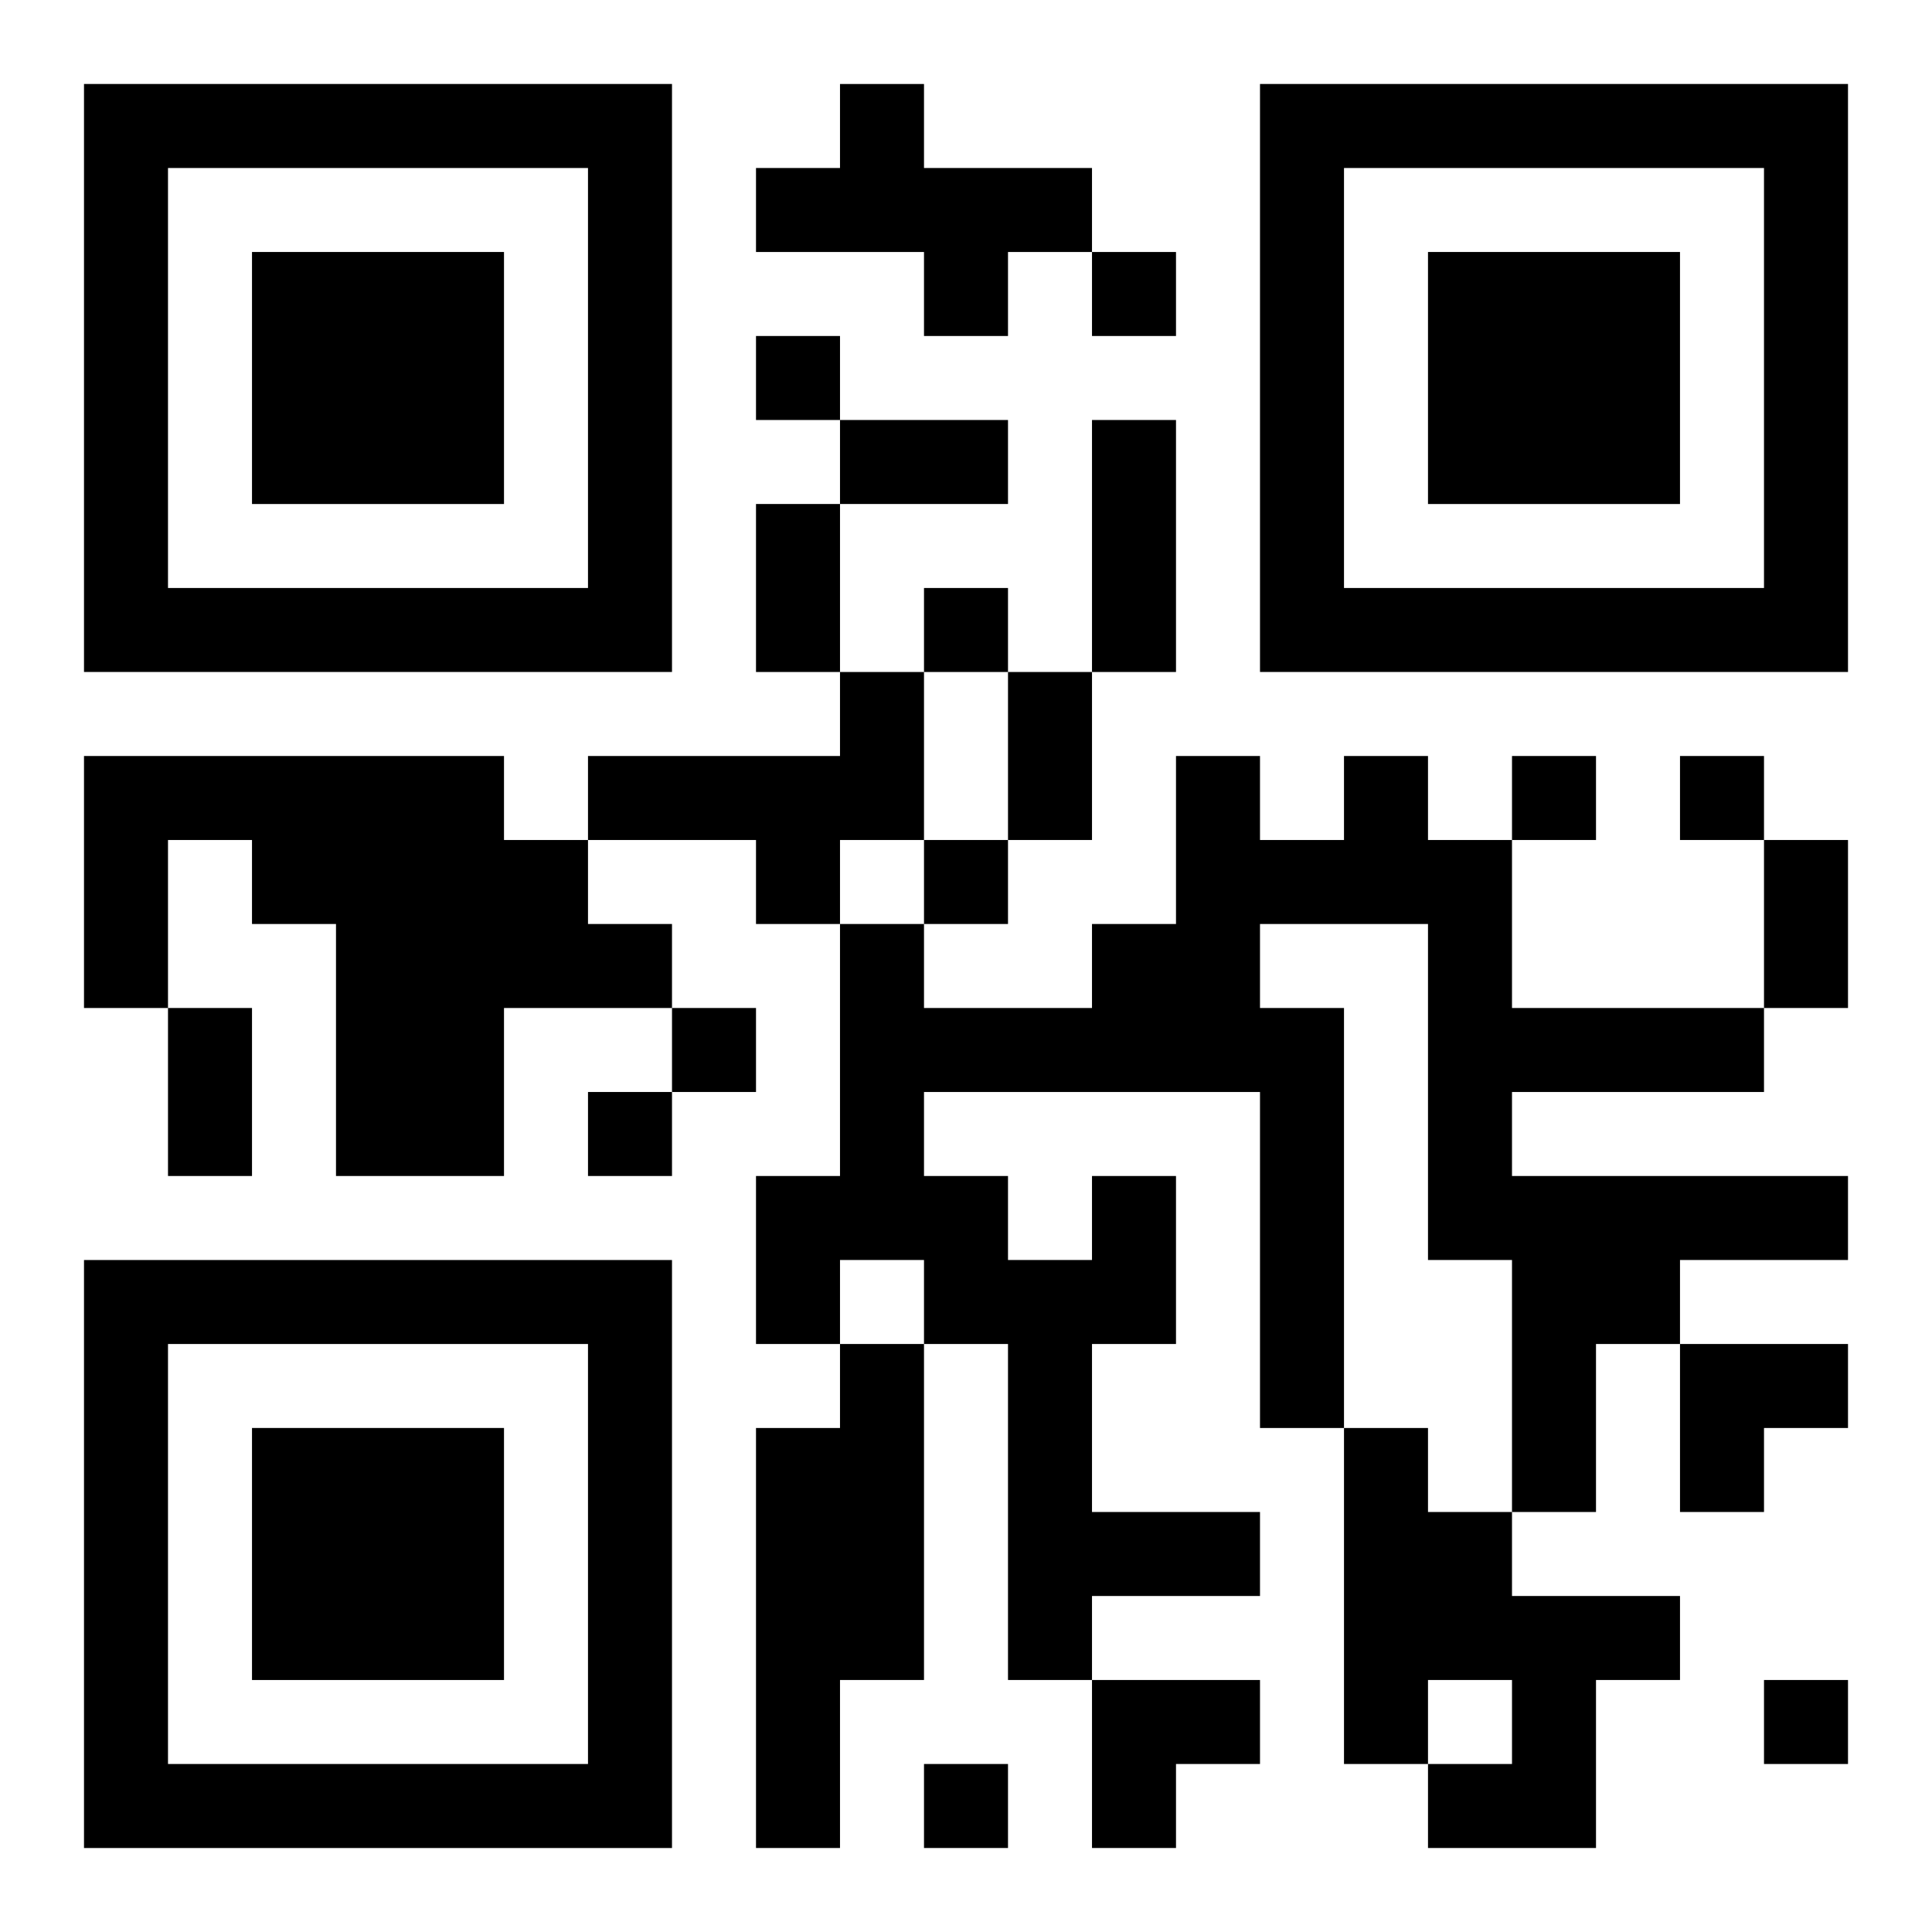
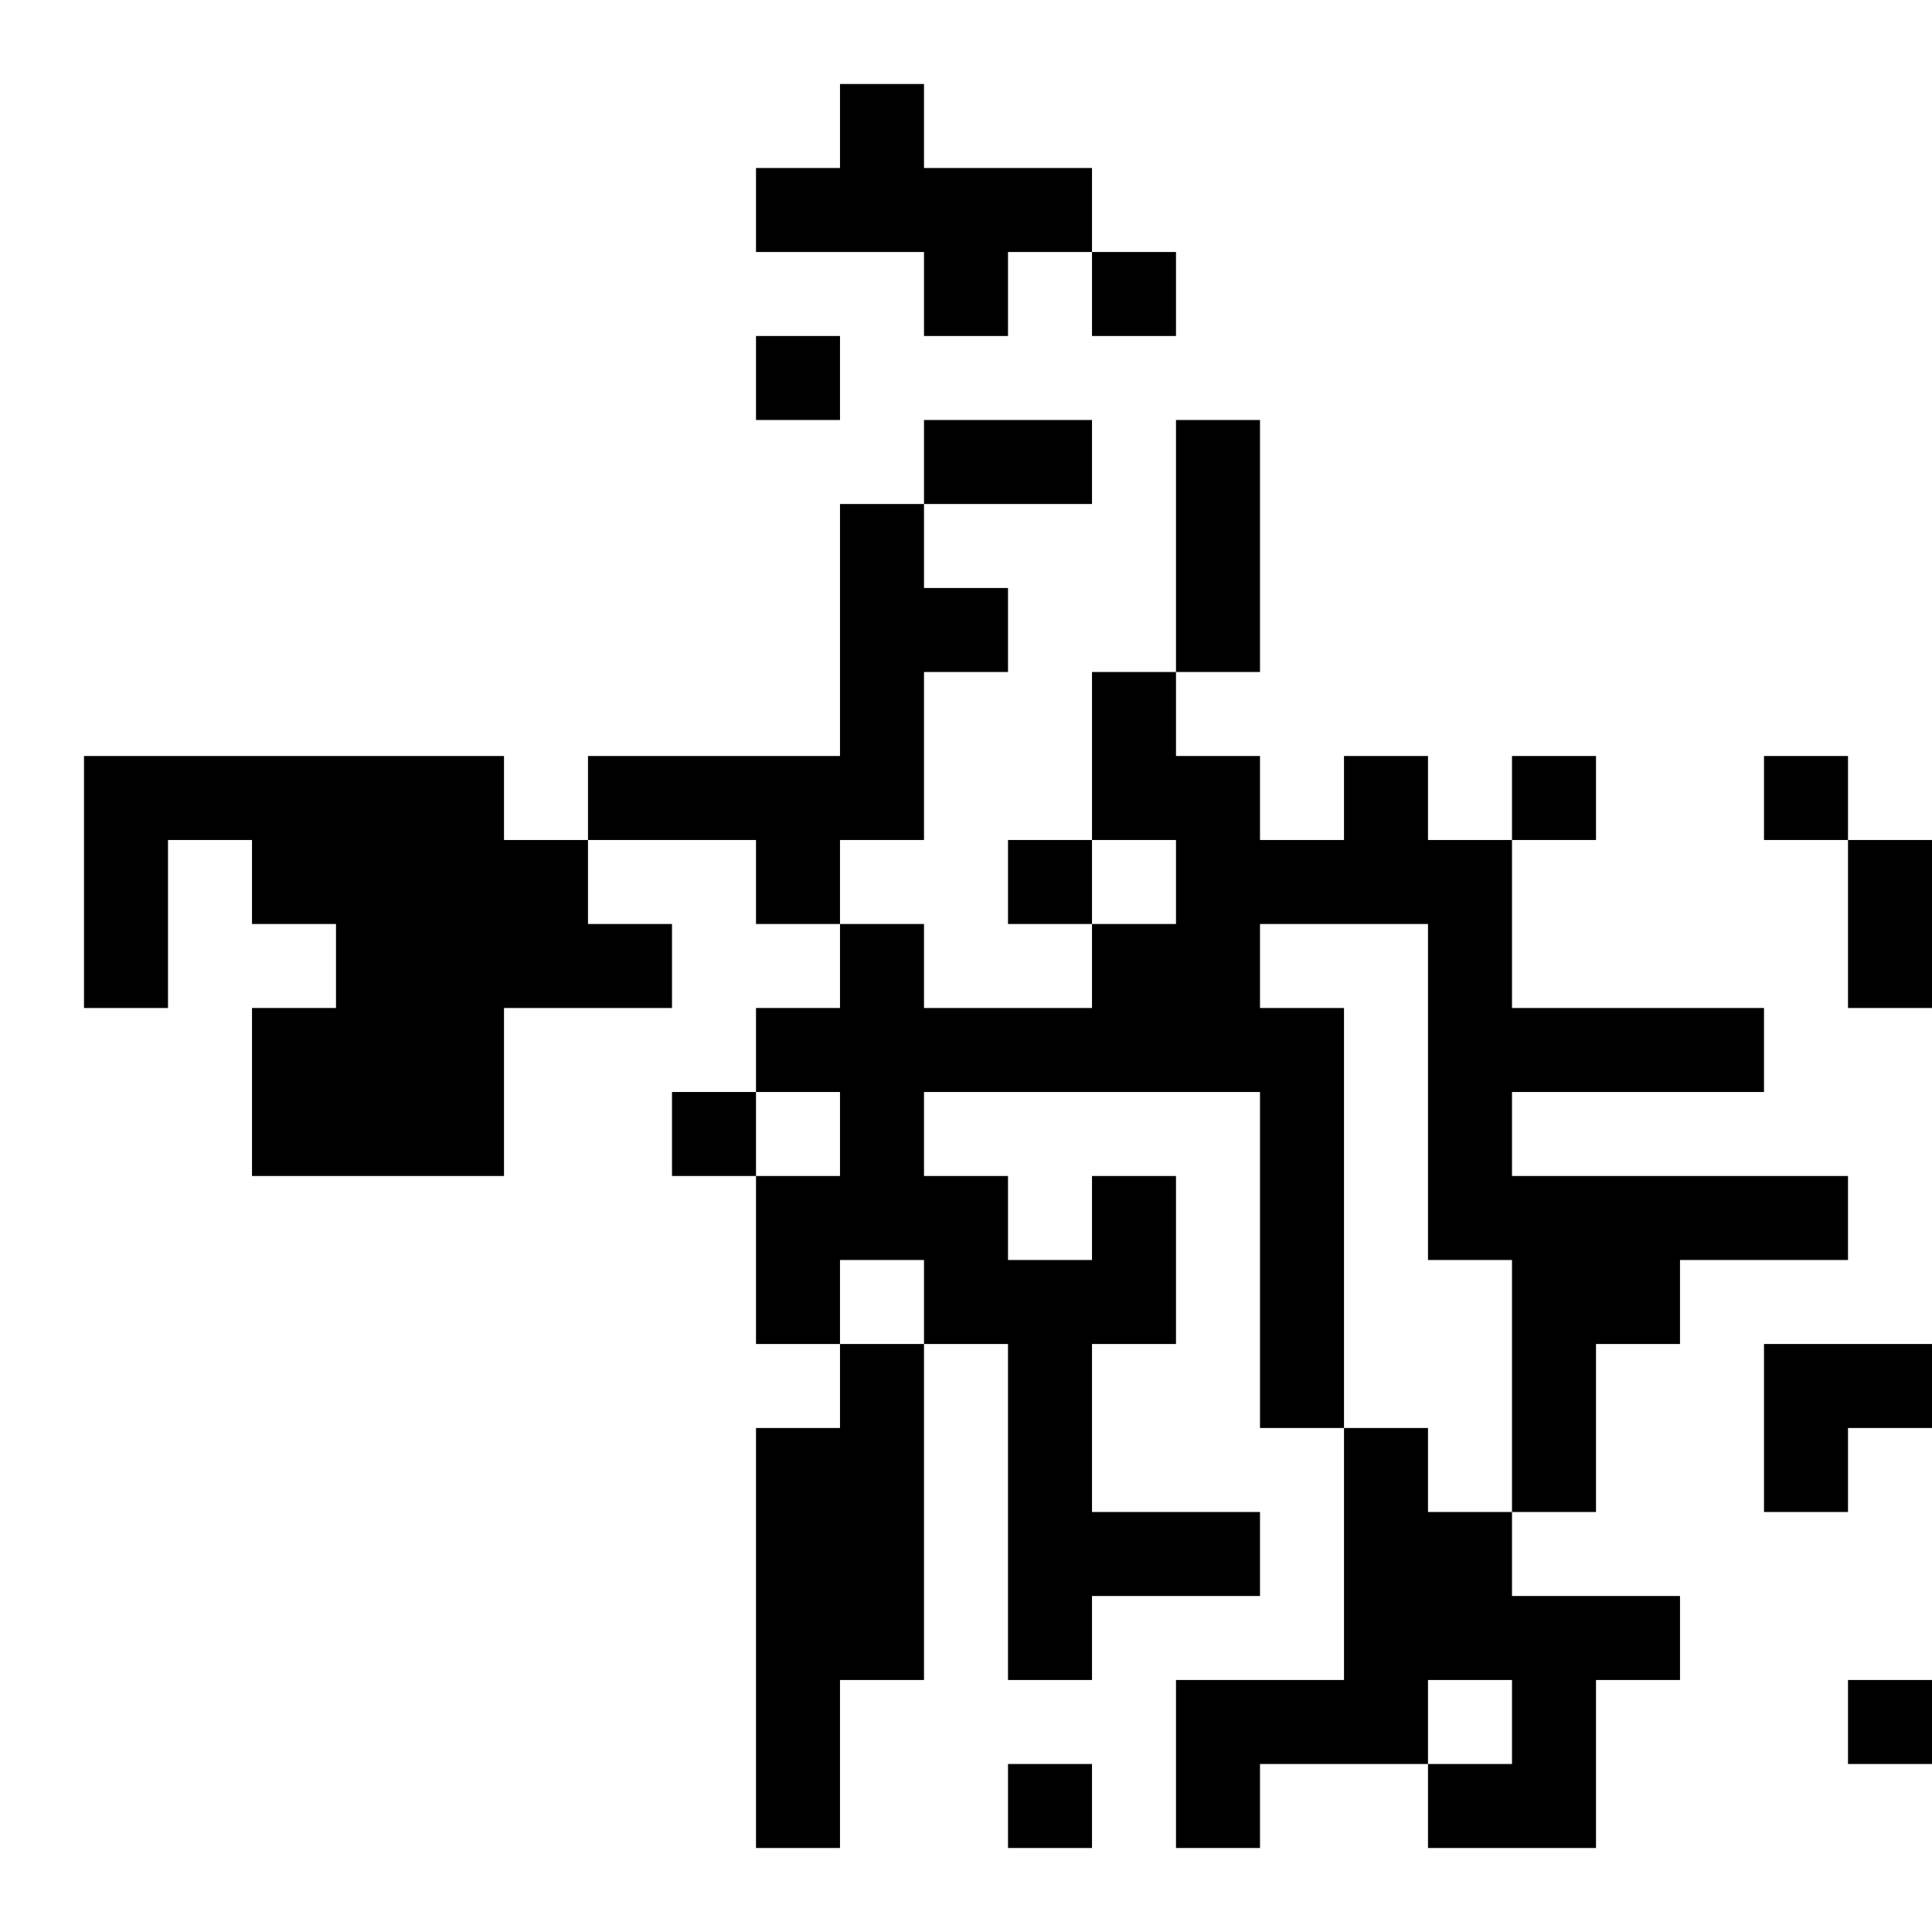
<svg xmlns="http://www.w3.org/2000/svg" xmlns:xlink="http://www.w3.org/1999/xlink" width="250" height="250" baseProfile="full" version="1.1" viewBox="-1 -1 23 23">
  <symbol id="a">
-     <path d="m0 7v7h7v-7h-7zm1 1h5v5h-5v-5zm1 1v3h3v-3h-3z" />
-   </symbol>
+     </symbol>
  <use y="-7" xlink:href="#a" />
  <use y="7" xlink:href="#a" />
  <use x="14" y="-7" xlink:href="#a" />
-   <path d="m9 0h1v1h2v1h-1v1h-1v-1h-2v-1h1v-1m0 7h1v2h-1v1h-1v-1h-2v-1h3v-1m-9 1h5v1h1v1h1v1h-2v2h-2v-3h-1v-1h-1v2h-1v-3m12 5h1v2h-1v2h2v1h-2v1h-1v-4h-1v-1h-1v1h-1v-2h1v-3h1v1h2v-1h1v-2h1v1h1v-1h1v1h1v2h3v1h-3v1h4v1h-2v1h-1v2h-1v-3h-1v-4h-2v1h1v5h-1v-4h-4v1h1v1h1v-1m-3 2h1v4h-1v2h-1v-5h1v-1m6 1h1v1h1v1h2v1h-1v2h-2v-1h1v-1h-1v1h-1v-4m-3-14v1h1v-1h-1m-4 1v1h1v-1h-1m2 3v1h1v-1h-1m7 2v1h1v-1h-1m2 0v1h1v-1h-1m-9 1v1h1v-1h-1m-3 2v1h1v-1h-1m-1 1v1h1v-1h-1m14 7v1h1v-1h-1m-10 1v1h1v-1h-1m-1-16h2v1h-2v-1m3 0h1v3h-1v-3m-4 1h1v2h-1v-2m3 2h1v2h-1v-2m9 2h1v2h-1v-2m-19 2h1v2h-1v-2m18 4h2v1h-1v1h-1zm-7 4h2v1h-1v1h-1z" />
+   <path d="m9 0h1v1h2v1h-1v1h-1v-1h-2v-1h1v-1m0 7h1v2h-1v1h-1v-1h-2v-1h3v-1m-9 1h5v1h1v1h1v1h-2v2h-2v-3h-1v-1h-1v2h-1v-3m12 5h1v2h-1v2h2v1h-2v1h-1v-4h-1v-1h-1v1h-1v-2h1v-3h1v1h2v-1h1v-2h1v1h1v-1h1v1h1v2h3v1h-3v1h4v1h-2v1h-1v2h-1v-3h-1v-4h-2v1h1v5h-1v-4h-4v1h1v1h1v-1m-3 2h1v4h-1v2h-1v-5h1v-1m6 1h1v1h1v1h2v1h-1v2h-2v-1h1v-1h-1v1h-1v-4m-3-14v1h1v-1h-1m-4 1v1h1v-1h-1m2 3v1h1v-1h-1m7 2v1h1v-1m2 0v1h1v-1h-1m-9 1v1h1v-1h-1m-3 2v1h1v-1h-1m-1 1v1h1v-1h-1m14 7v1h1v-1h-1m-10 1v1h1v-1h-1m-1-16h2v1h-2v-1m3 0h1v3h-1v-3m-4 1h1v2h-1v-2m3 2h1v2h-1v-2m9 2h1v2h-1v-2m-19 2h1v2h-1v-2m18 4h2v1h-1v1h-1zm-7 4h2v1h-1v1h-1z" />
</svg>